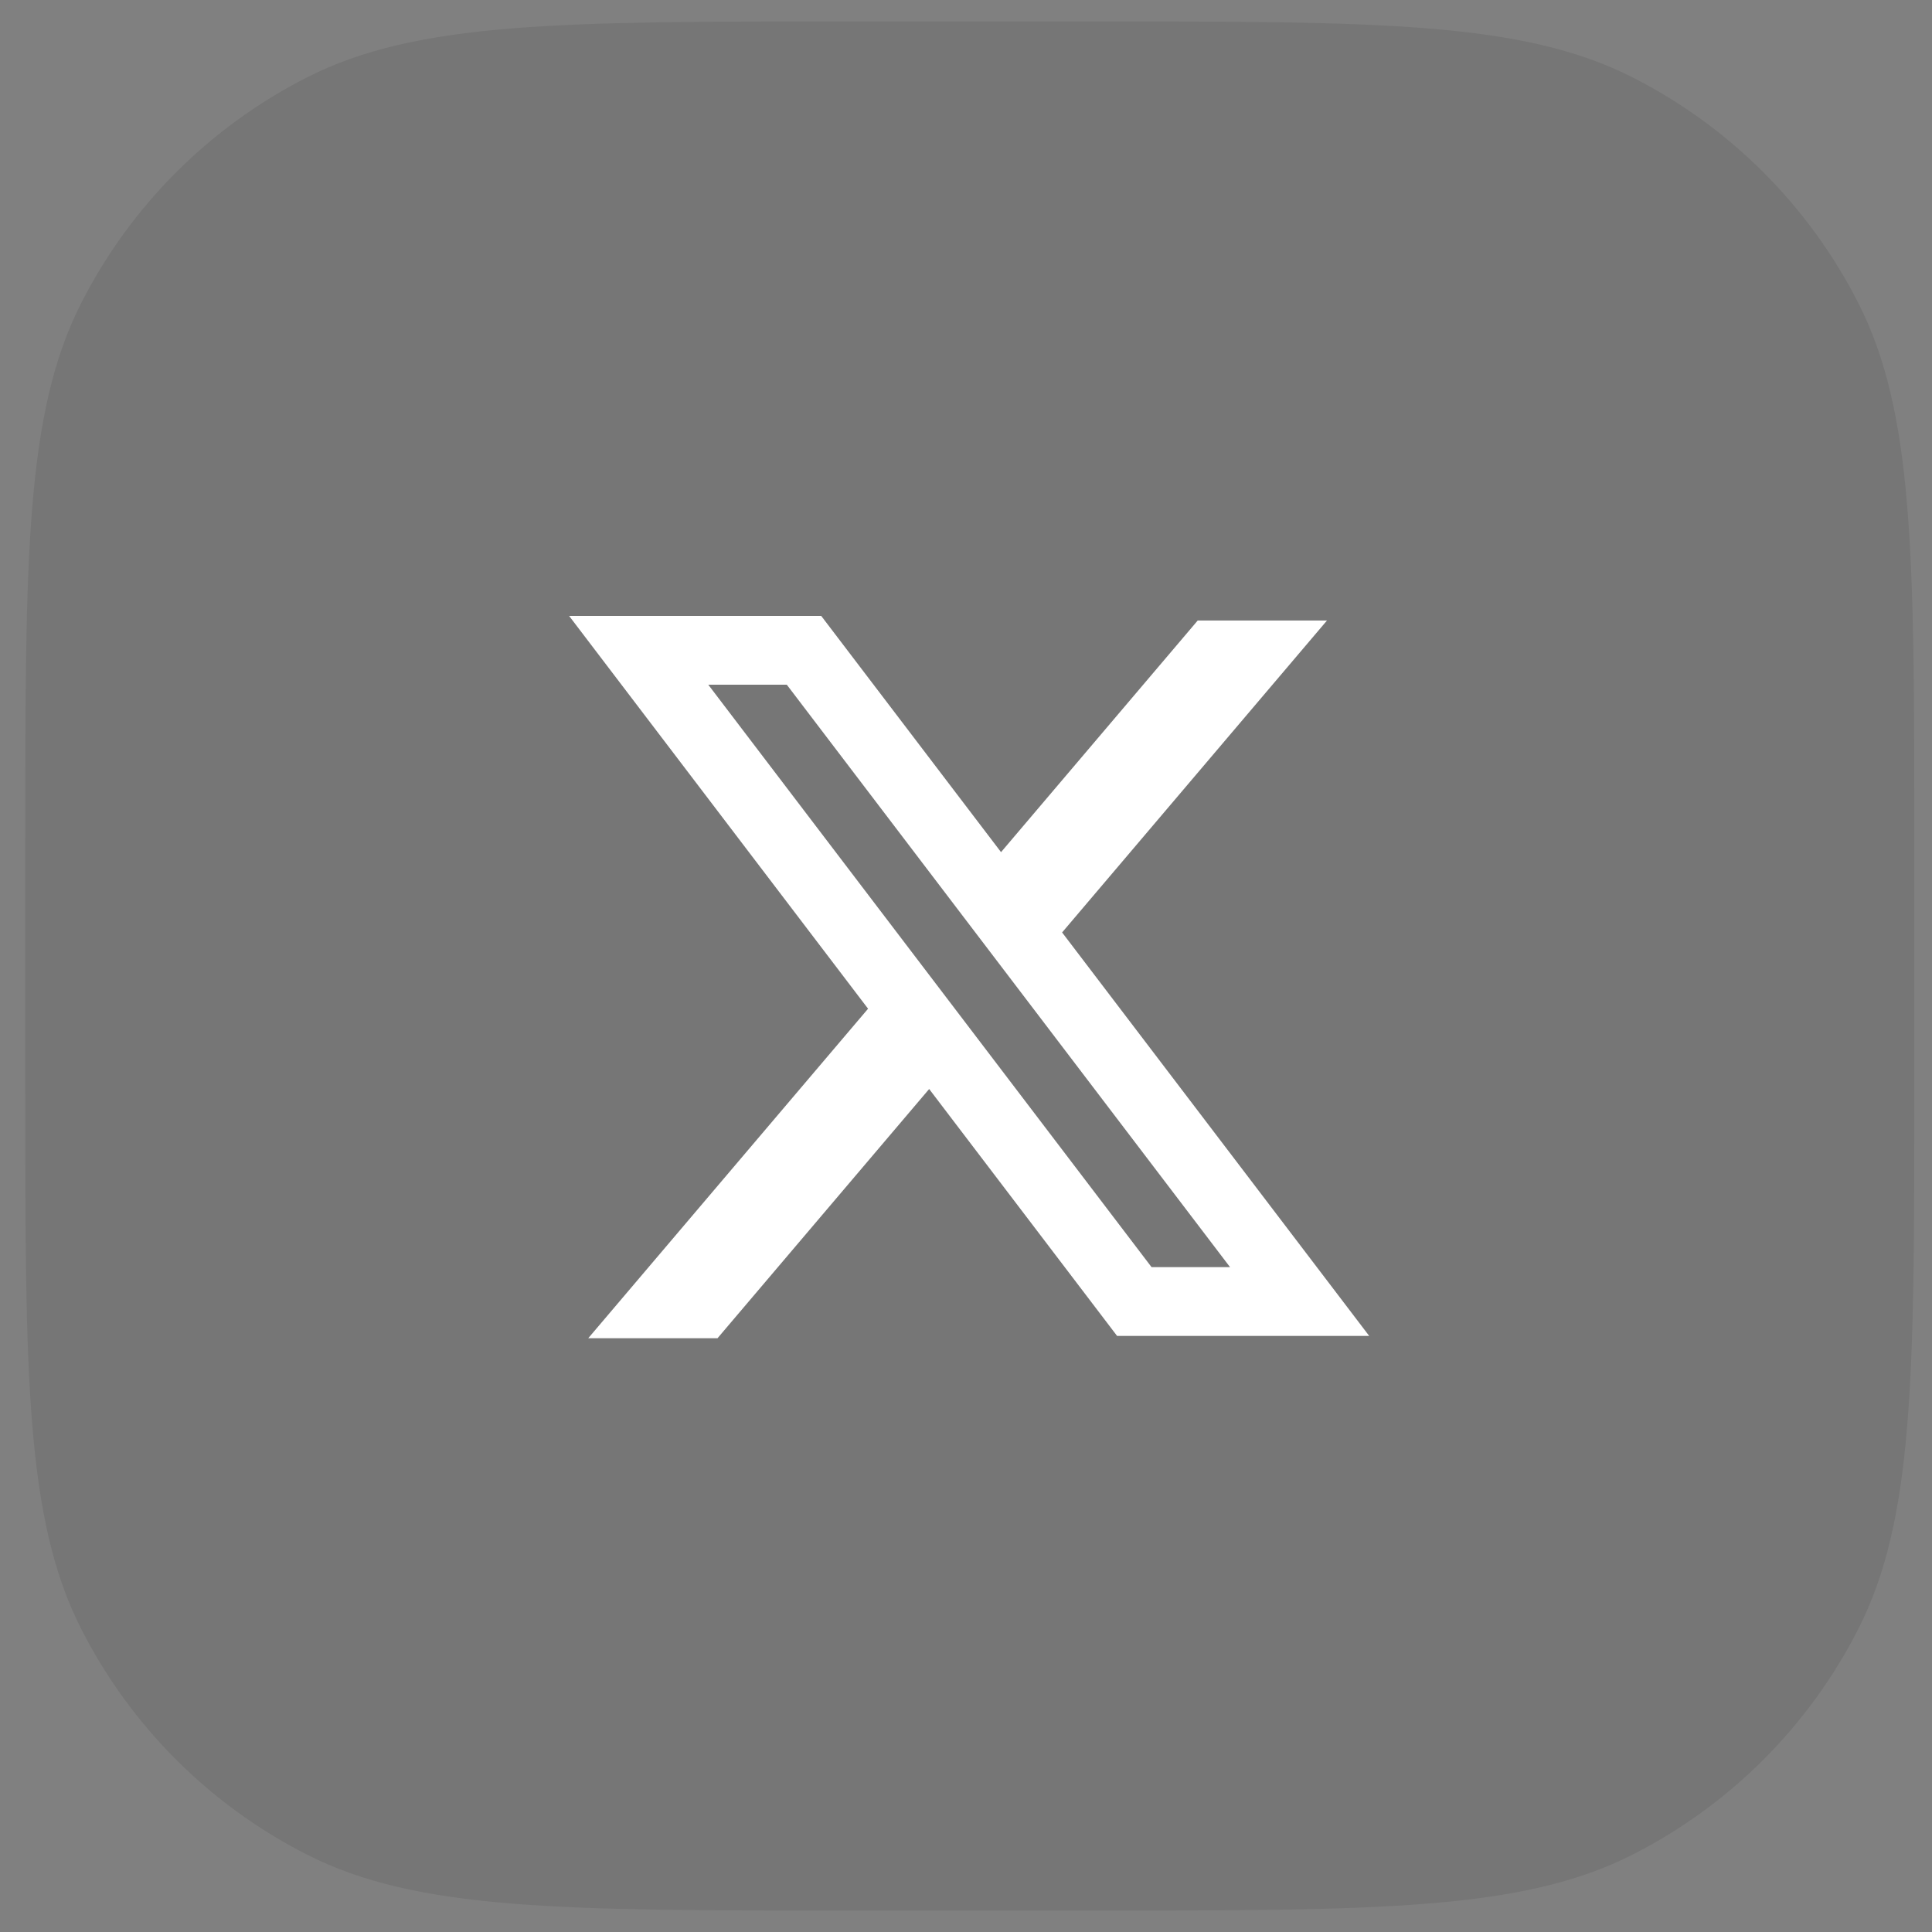
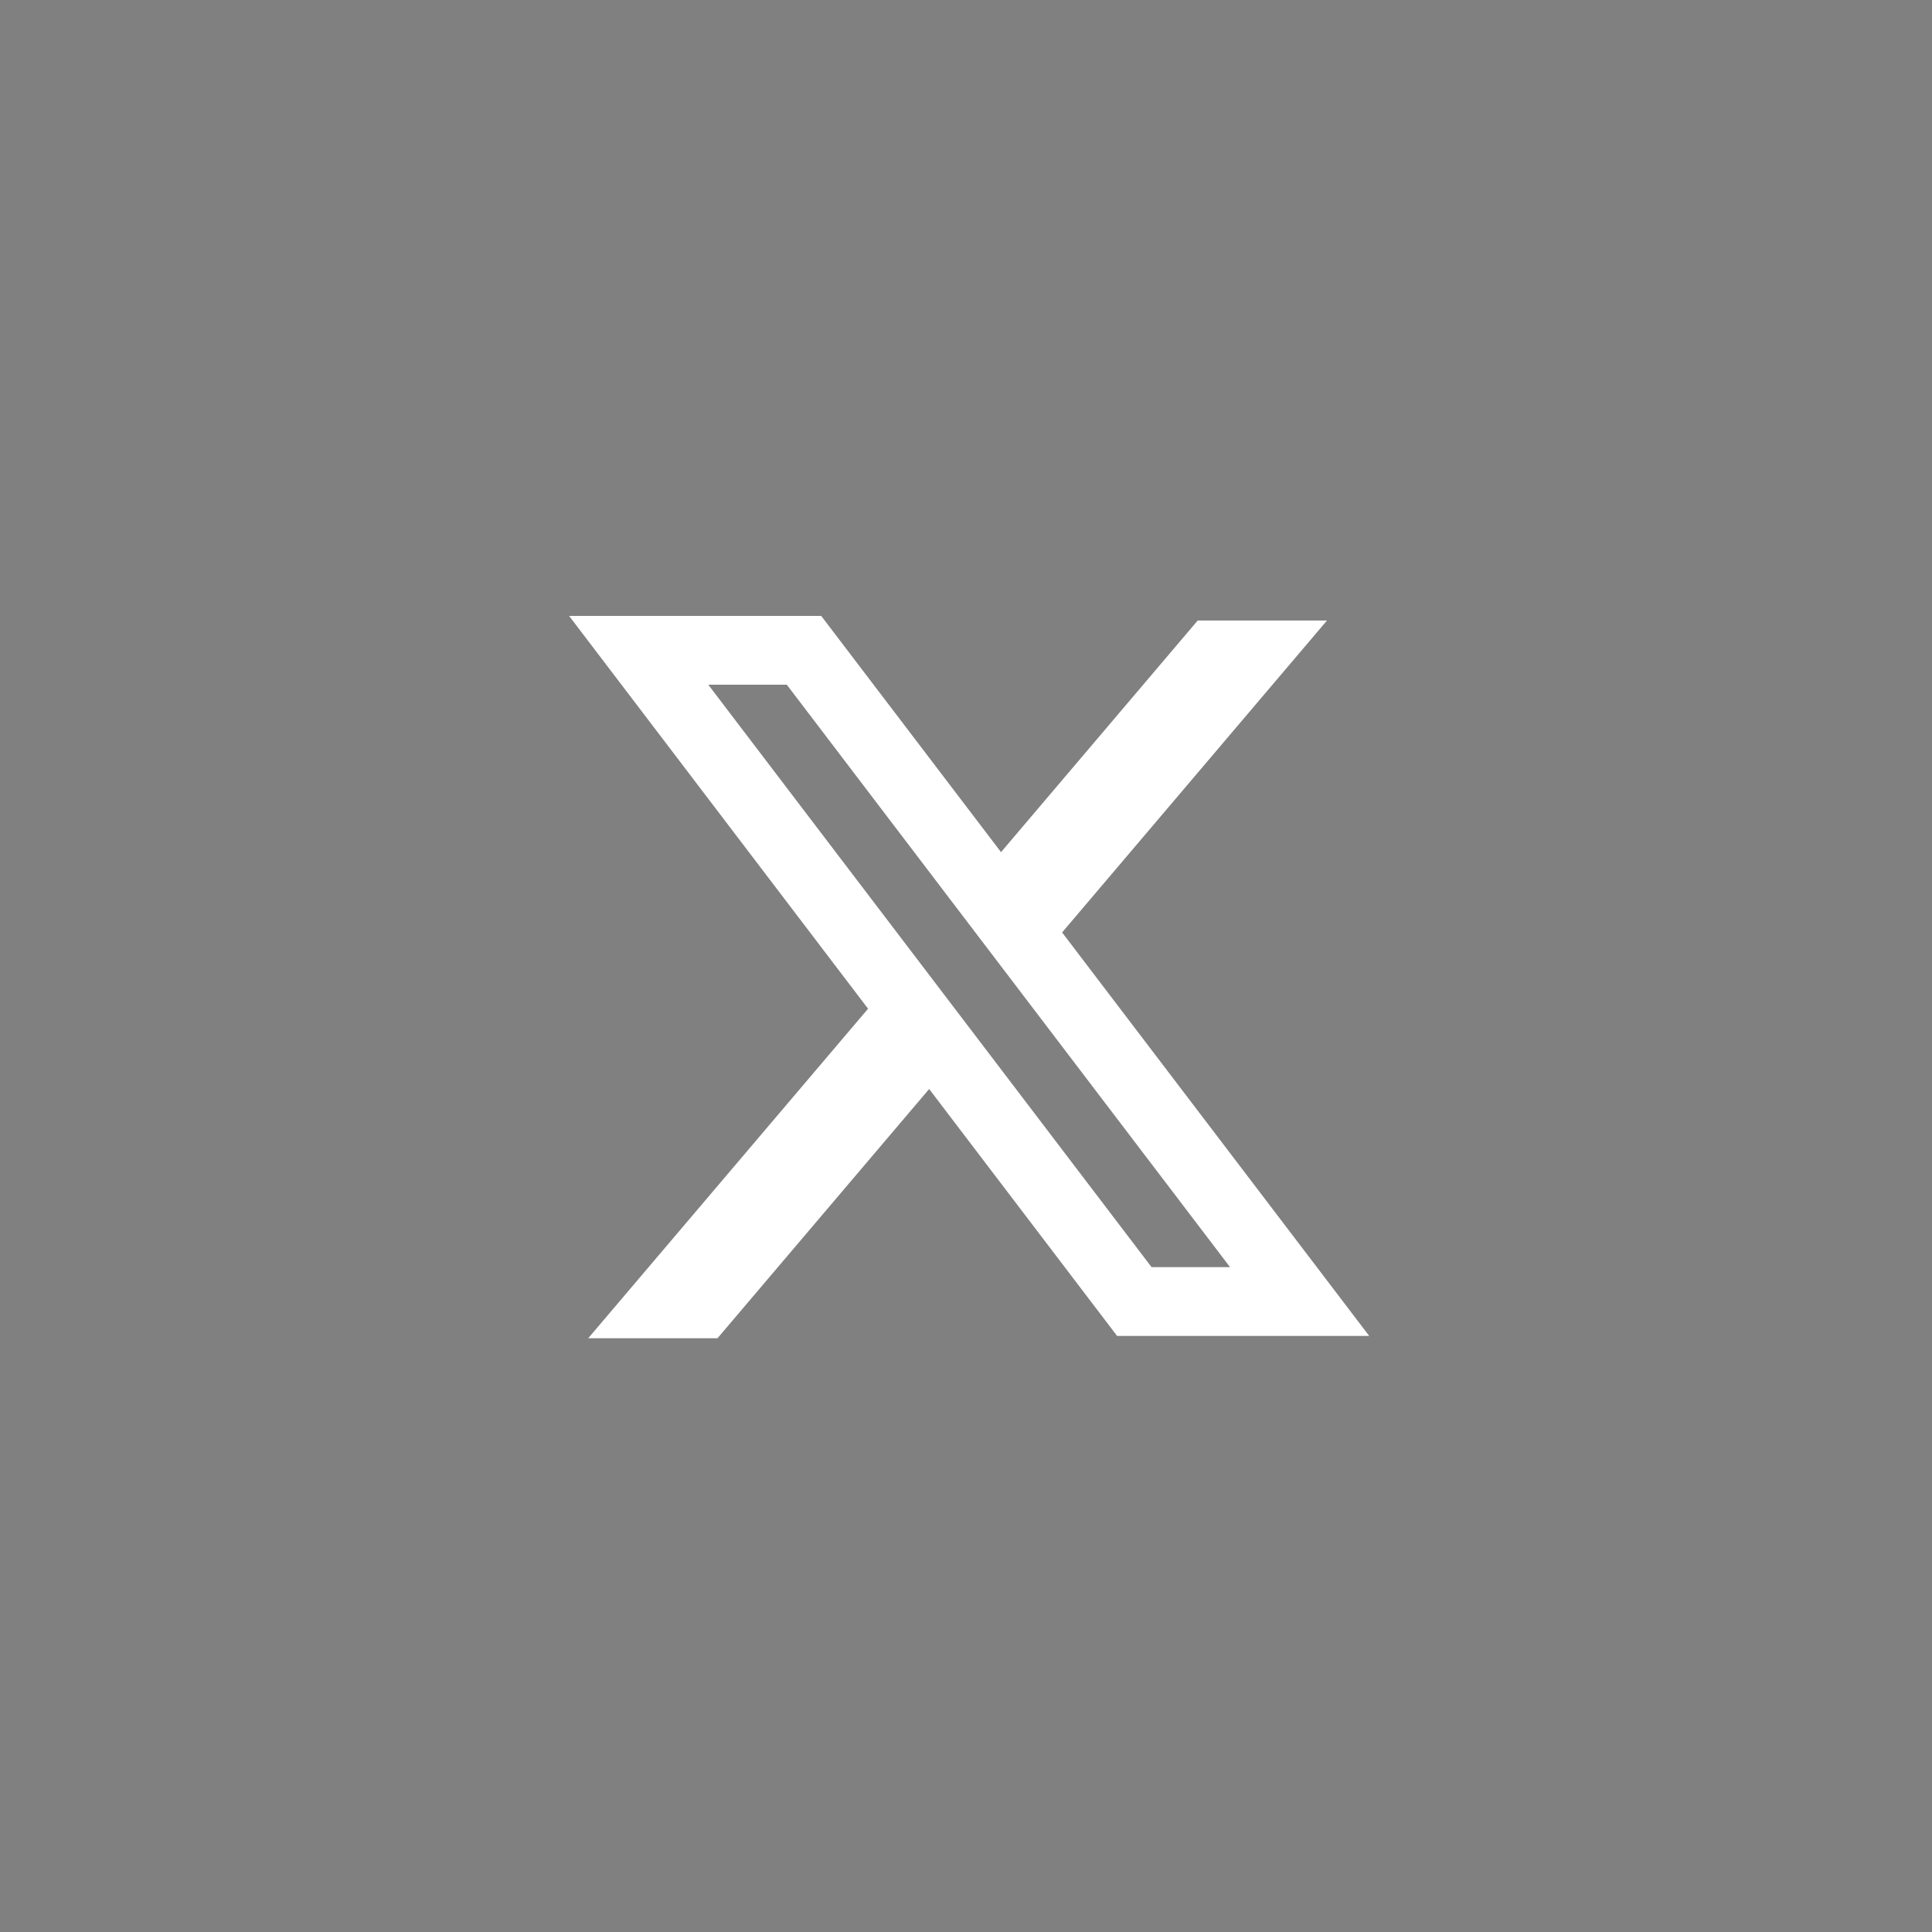
<svg xmlns="http://www.w3.org/2000/svg" width="45" height="45" viewBox="0 0 45 45" fill="none">
  <rect x="0" y="0" width="45" height="45" fill="#808080" stroke="none" />
-   <path d="M0.588 19.7C0.588 12.979 0.588 9.619 1.896 7.052C3.046 4.794 4.882 2.958 7.14 1.808C9.707 0.5 13.067 0.5 19.788 0.5H25.388C32.108 0.5 35.469 0.5 38.036 1.808C40.294 2.958 42.13 4.794 43.28 7.052C44.588 9.619 44.588 12.979 44.588 19.7V25.3C44.588 32.021 44.588 35.381 43.28 37.948C42.13 40.206 40.294 42.042 38.036 43.192C35.469 44.5 32.108 44.5 25.388 44.5H19.788C13.067 44.5 9.707 44.5 7.14 43.192C4.882 42.042 3.046 40.206 1.896 37.948C0.588 35.381 0.588 32.021 0.588 25.3V19.7Z" fill="black" fill-opacity="0.08" />
  <path fill-rule="evenodd" clip-rule="evenodd" d="M19.128 14.346H13.256L20.219 23.495L13.701 31.17H16.712L21.642 25.365L26.019 31.116H31.891L24.726 21.702L24.739 21.718L30.908 14.453H27.897L23.316 19.848L19.128 14.346ZM16.497 15.948H18.326L28.65 29.514H26.822L16.497 15.948Z" fill="white" />
</svg>